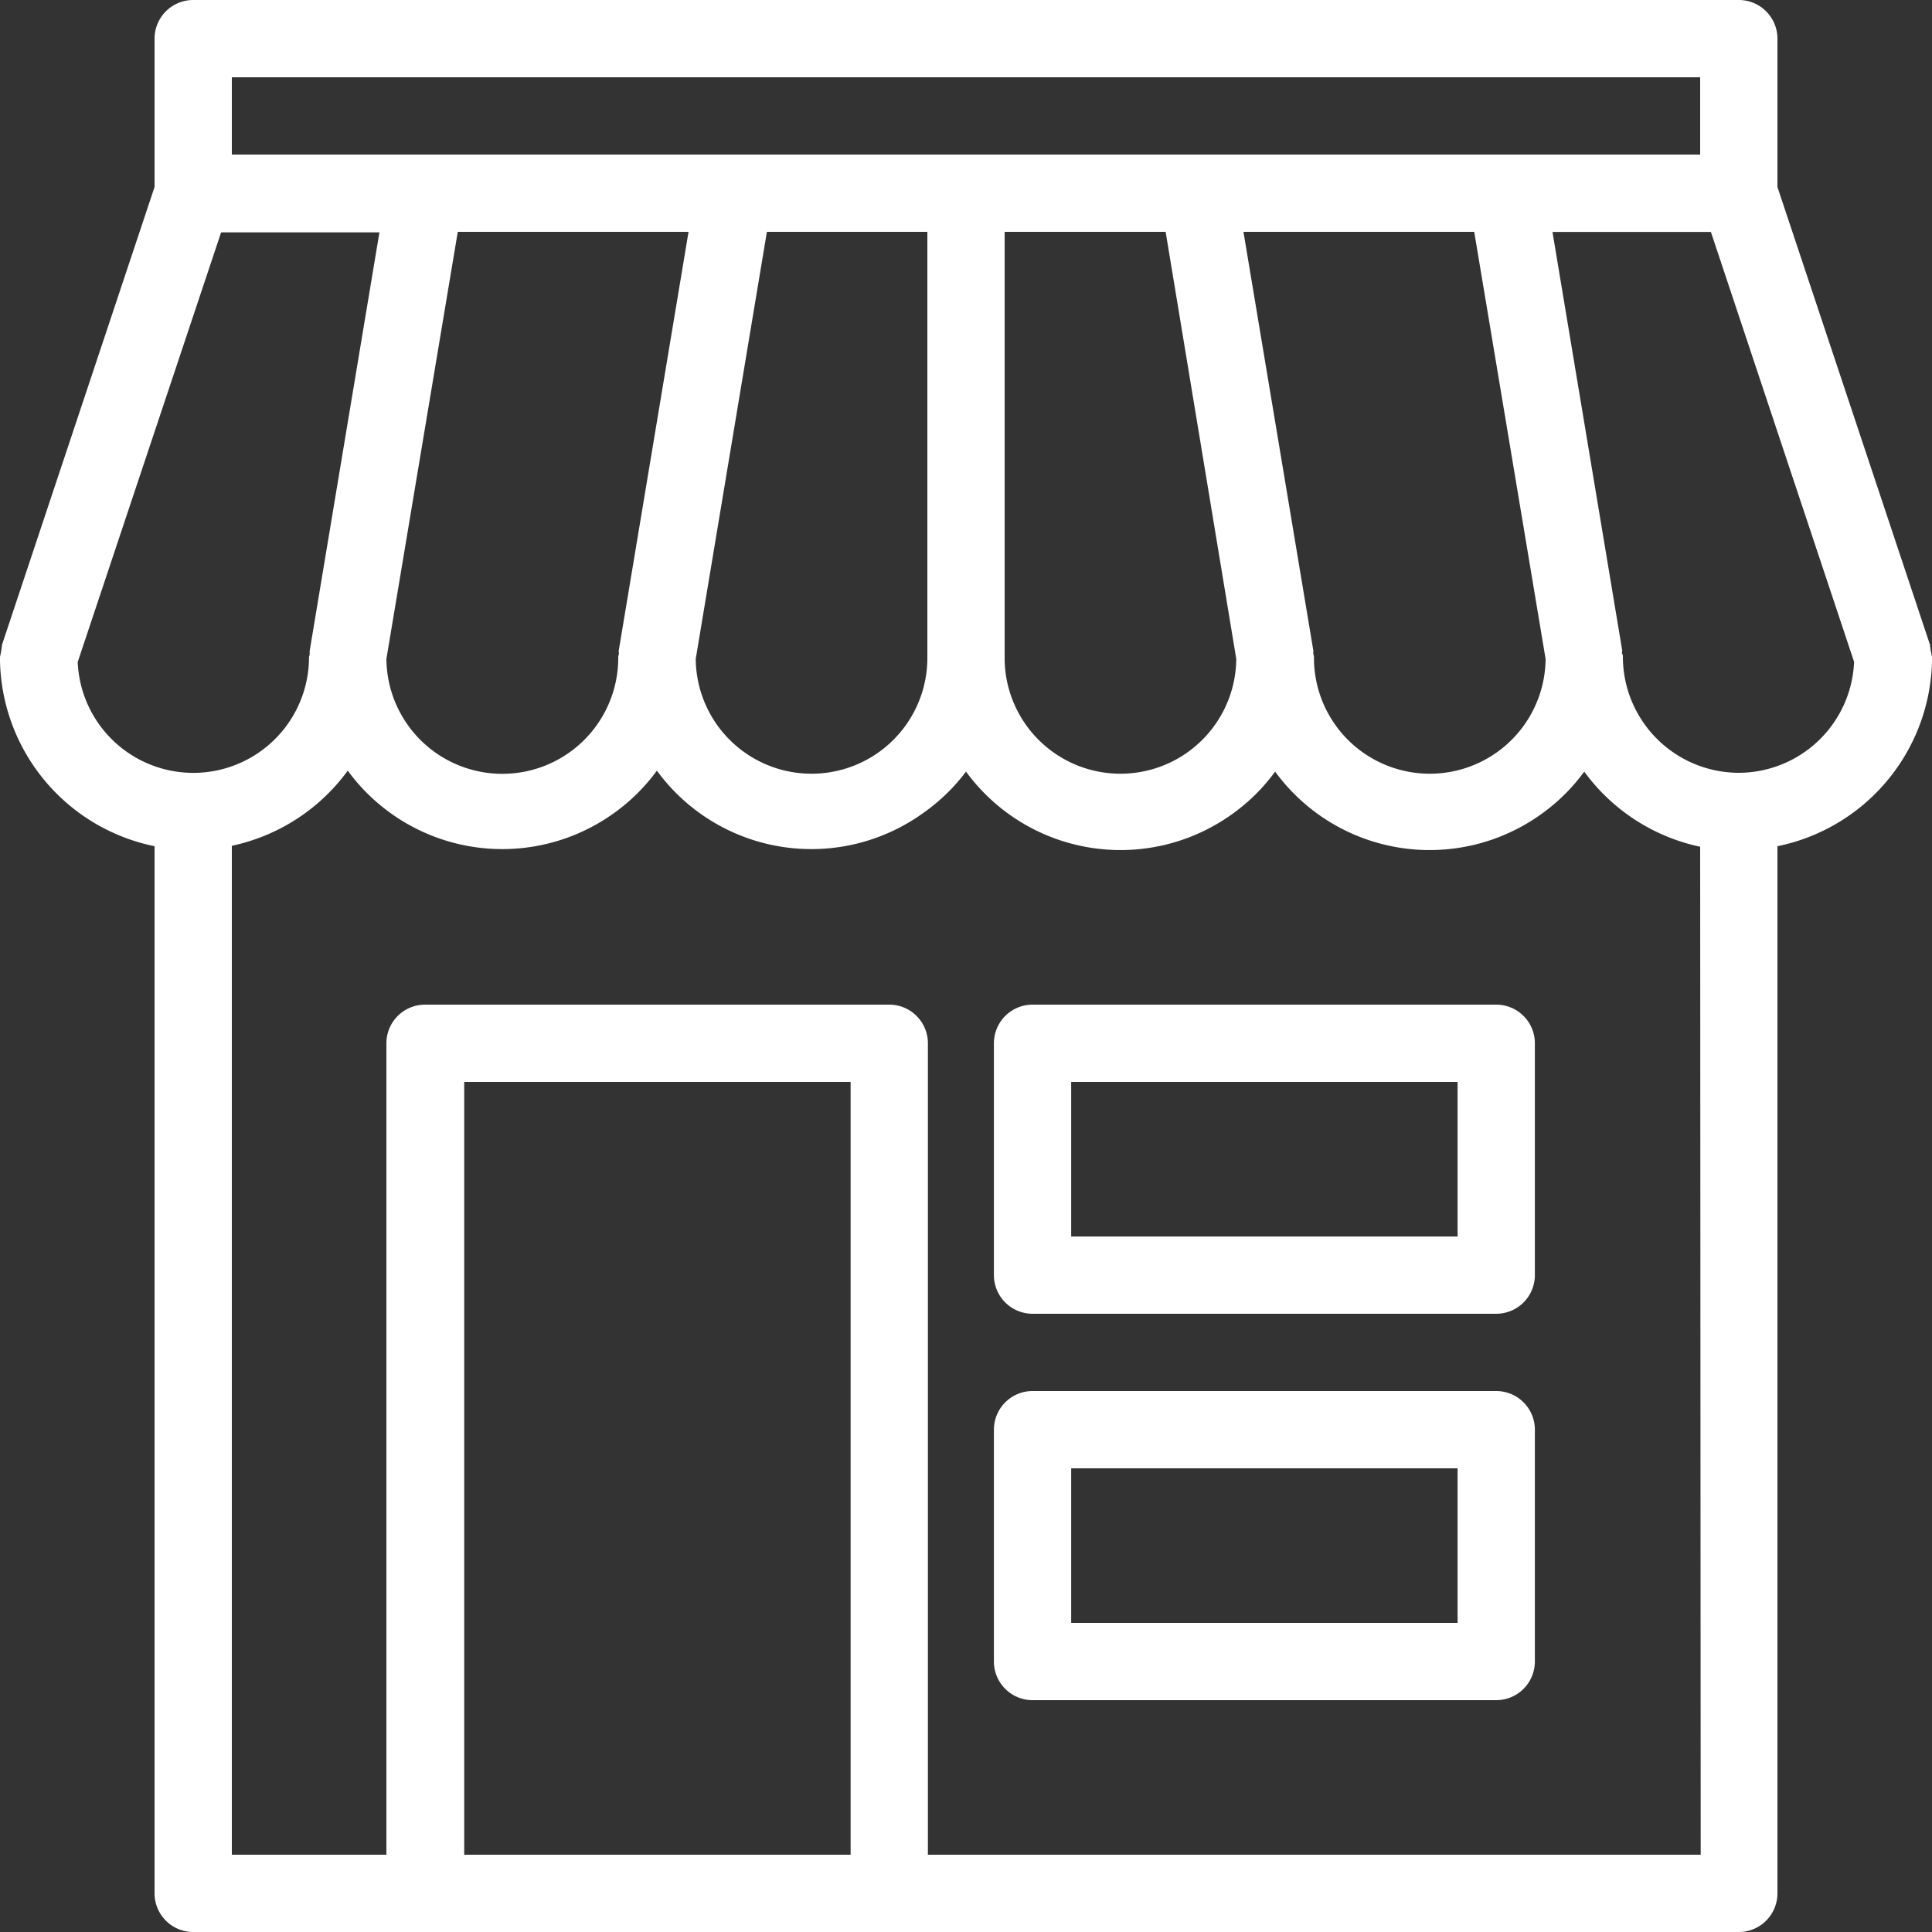
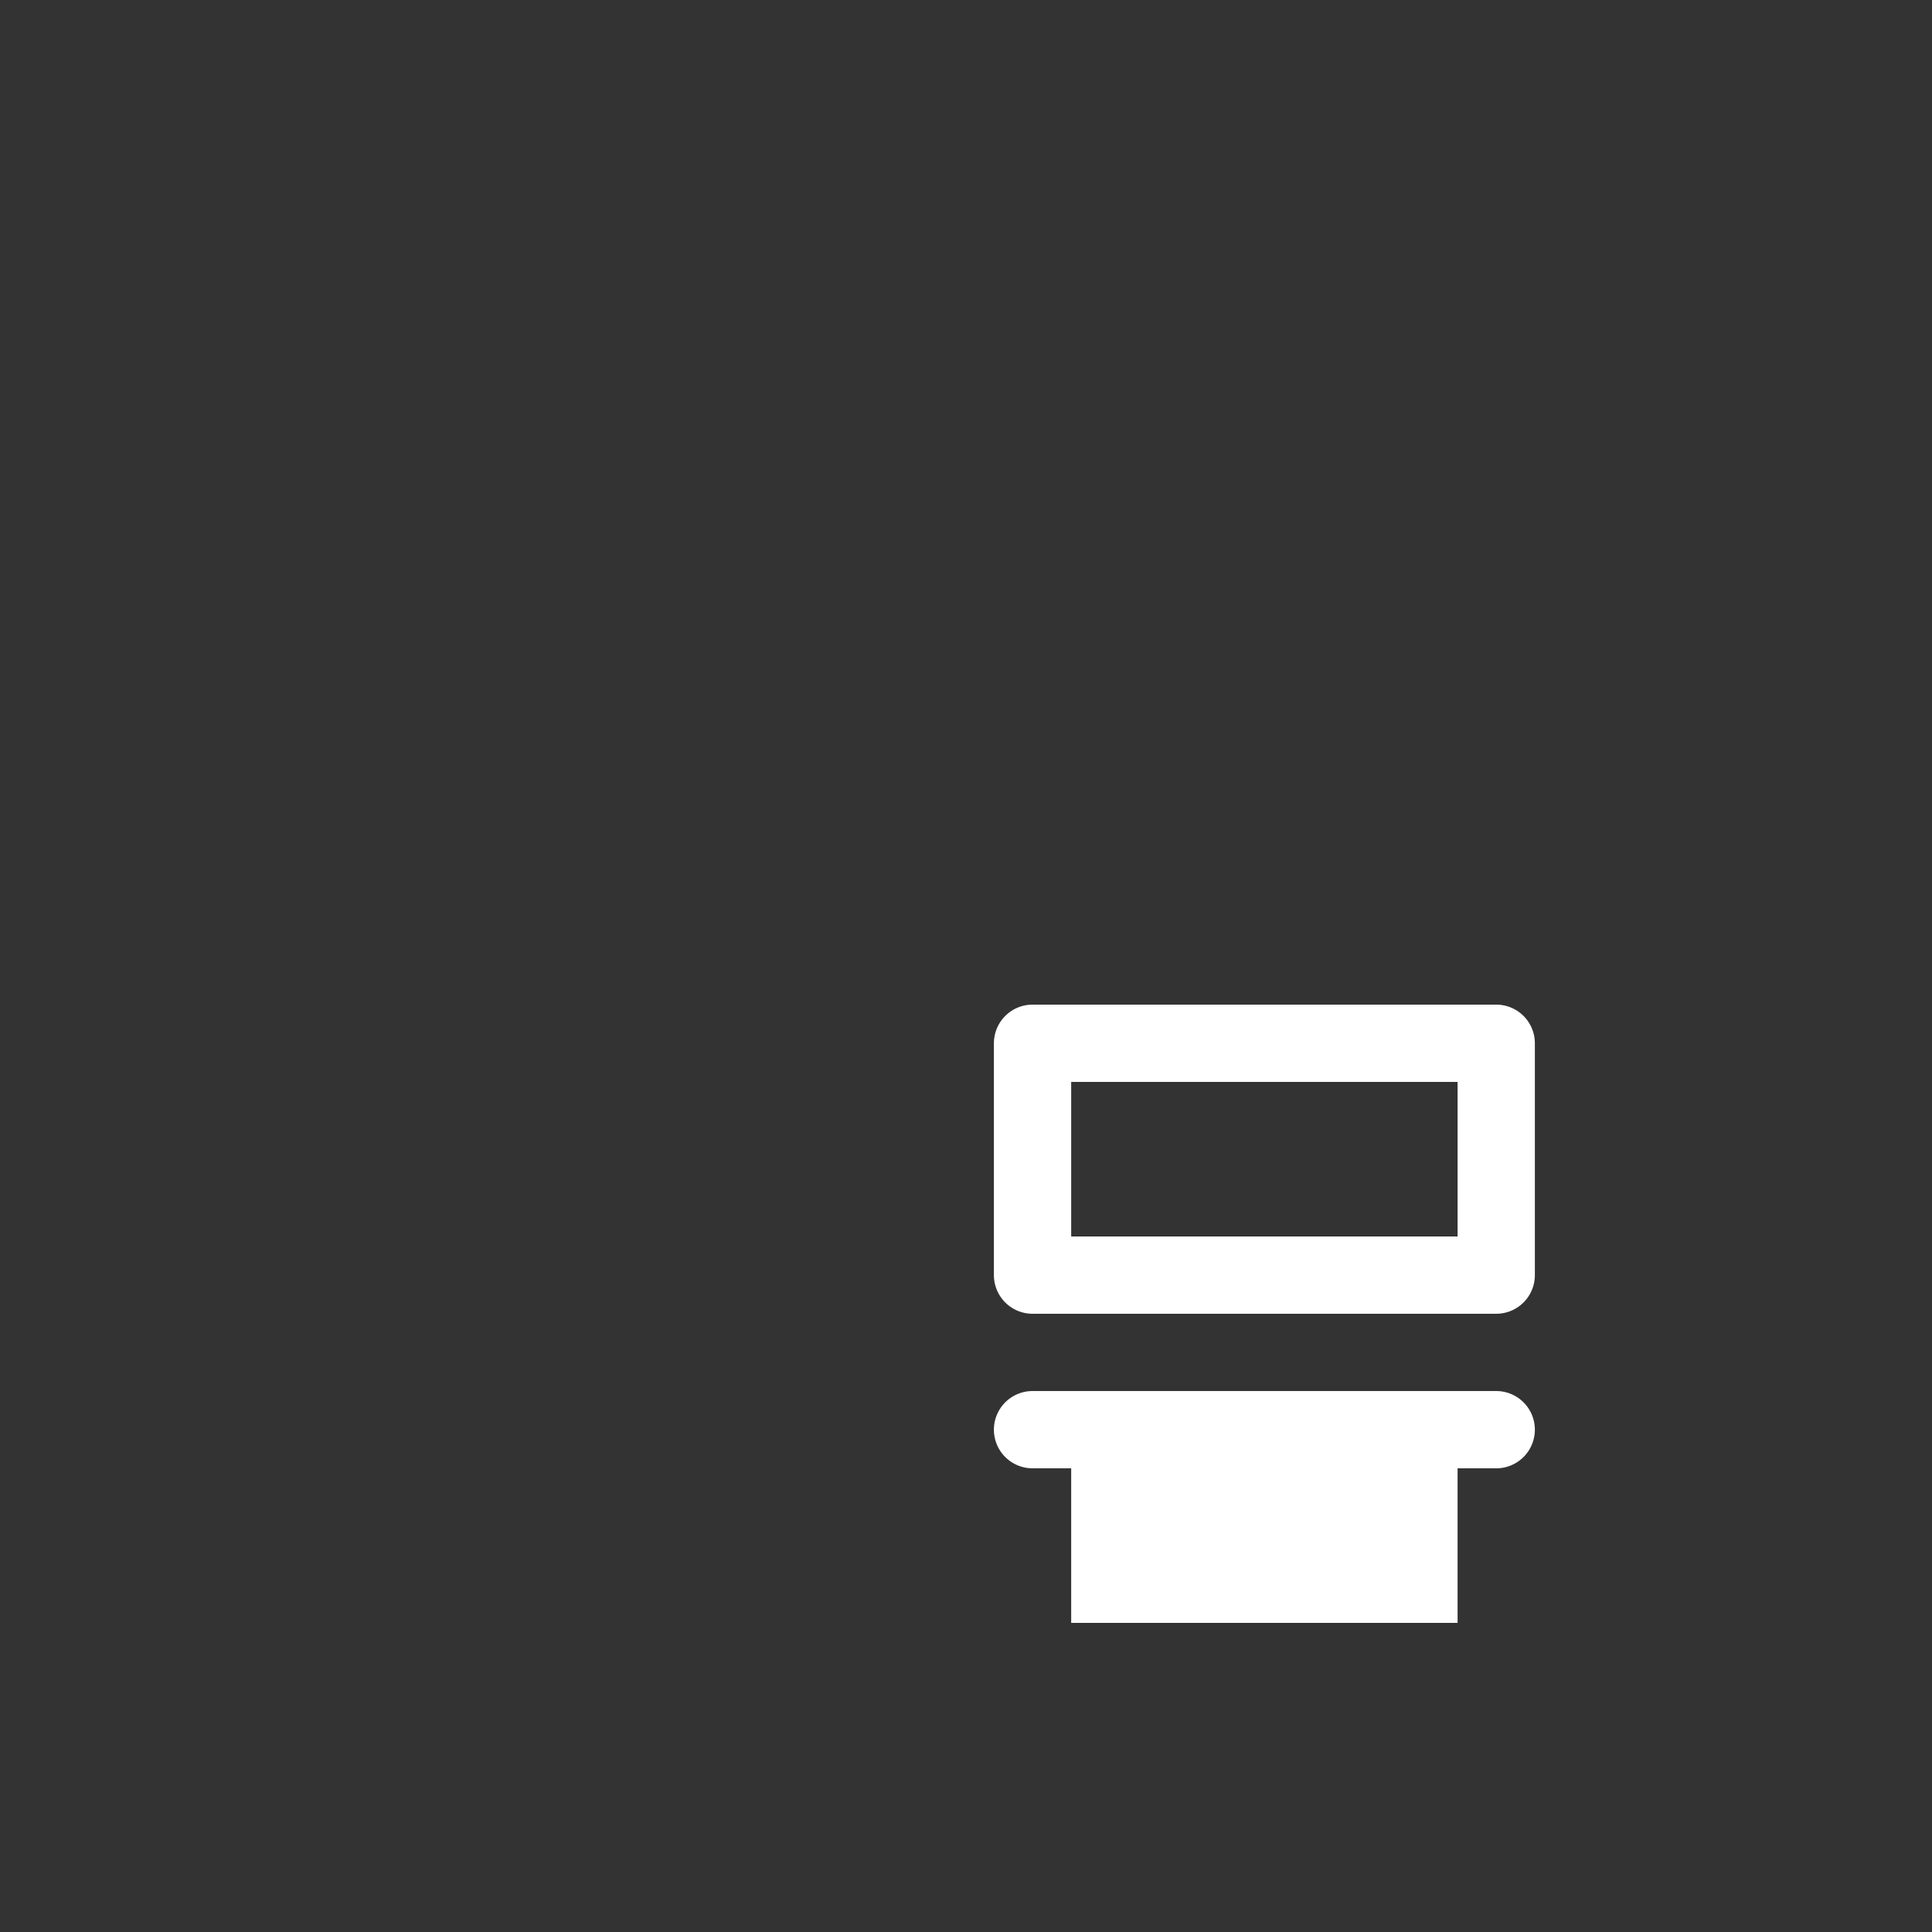
<svg xmlns="http://www.w3.org/2000/svg" viewBox="0 0 180 180">
  <rect x="0" y="0" width="180" height="180" fill="#333333" stroke="none" />
  <defs>
    <style>.cls-1{fill:#fff;}</style>
  </defs>
  <title>Recurso 130</title>
  <g id="Capa_2" data-name="Capa 2">
    <g id="Capa_1-2" data-name="Capa 1">
-       <path class="cls-1" d="M179.81,60.06,165.6,17.42V3.6A3.6,3.6,0,0,0,162,0H18a3.6,3.6,0,0,0-3.6,3.6h0V17.42L.19,60.06A8.75,8.75,0,0,1,0,61.2c0,.07,0,.13,0,.2s0,.12,0,.18A18,18,0,0,0,14.4,78.84V176.4A3.6,3.6,0,0,0,18,180H162a3.6,3.6,0,0,0,3.6-3.6h0V78.84A18,18,0,0,0,180,61.58c0-.06,0-.12,0-.18s0-.13,0-.2A8.75,8.75,0,0,1,179.81,60.06ZM21.6,7.2H158.4v7.2H21.6Zm94.25,14.4h21.5L144,61.39a10.79,10.79,0,0,1-21.58-.19c0-.1-.05-.19-.06-.29s0-.2,0-.3Zm-.67,39.79A10.79,10.79,0,0,1,93.6,61.2V21.6h15ZM86.4,21.6V61.2a10.79,10.79,0,0,1-21.58.19L71.45,21.6ZM57.66,60.91c0,.1-.06.19-.06.29A10.79,10.79,0,0,1,36,61.39L42.65,21.6h21.5l-6.5,39C57.63,60.71,57.67,60.8,57.66,60.91Zm-50.41.74h0l13.35-40H35.35l-6.5,39c0,.1,0,.19,0,.3s-.06.19-.06.29a10.78,10.78,0,0,1-21.55.45Zm72,111.15h-36v-72h36Zm79.2,0h-72V97.2a3.6,3.6,0,0,0-3.6-3.6H39.6A3.6,3.6,0,0,0,36,97.2h0v75.6H21.6v-94a18,18,0,0,0,10.8-7,17.83,17.83,0,0,0,24.92,3.87,17.59,17.59,0,0,0,3.88-3.87,17.83,17.83,0,0,0,24.92,3.87A17.59,17.59,0,0,0,90,71.89a17.83,17.83,0,0,0,24.92,3.87,17.59,17.59,0,0,0,3.88-3.87,17.83,17.83,0,0,0,24.92,3.87,17.59,17.59,0,0,0,3.88-3.87,18,18,0,0,0,10.8,7ZM162,72a10.82,10.82,0,0,1-10.8-10.8c0-.1,0-.19-.06-.29s0-.2,0-.3l-6.5-39h14.76l13.34,40.05A10.78,10.78,0,0,1,162,72Z" />
      <path class="cls-1" d="M139.4,93.6H96.2a3.6,3.6,0,0,0-3.6,3.6h0v21.6a3.6,3.6,0,0,0,3.6,3.6h43.2a3.6,3.6,0,0,0,3.6-3.6h0V97.2A3.6,3.6,0,0,0,139.4,93.6Zm-3.6,21.6h-36V100.8h36Z" />
-       <path class="cls-1" d="M139.4,129.6H96.2a3.6,3.6,0,0,0-3.6,3.6h0v21.6a3.6,3.6,0,0,0,3.6,3.6h43.2a3.6,3.6,0,0,0,3.6-3.6h0V133.2A3.6,3.6,0,0,0,139.4,129.6Zm-3.6,21.6h-36V136.8h36Z" />
+       <path class="cls-1" d="M139.4,129.6H96.2a3.6,3.6,0,0,0-3.6,3.6h0a3.6,3.6,0,0,0,3.6,3.6h43.2a3.6,3.6,0,0,0,3.6-3.6h0V133.2A3.6,3.6,0,0,0,139.4,129.6Zm-3.6,21.6h-36V136.8h36Z" />
    </g>
  </g>
</svg>